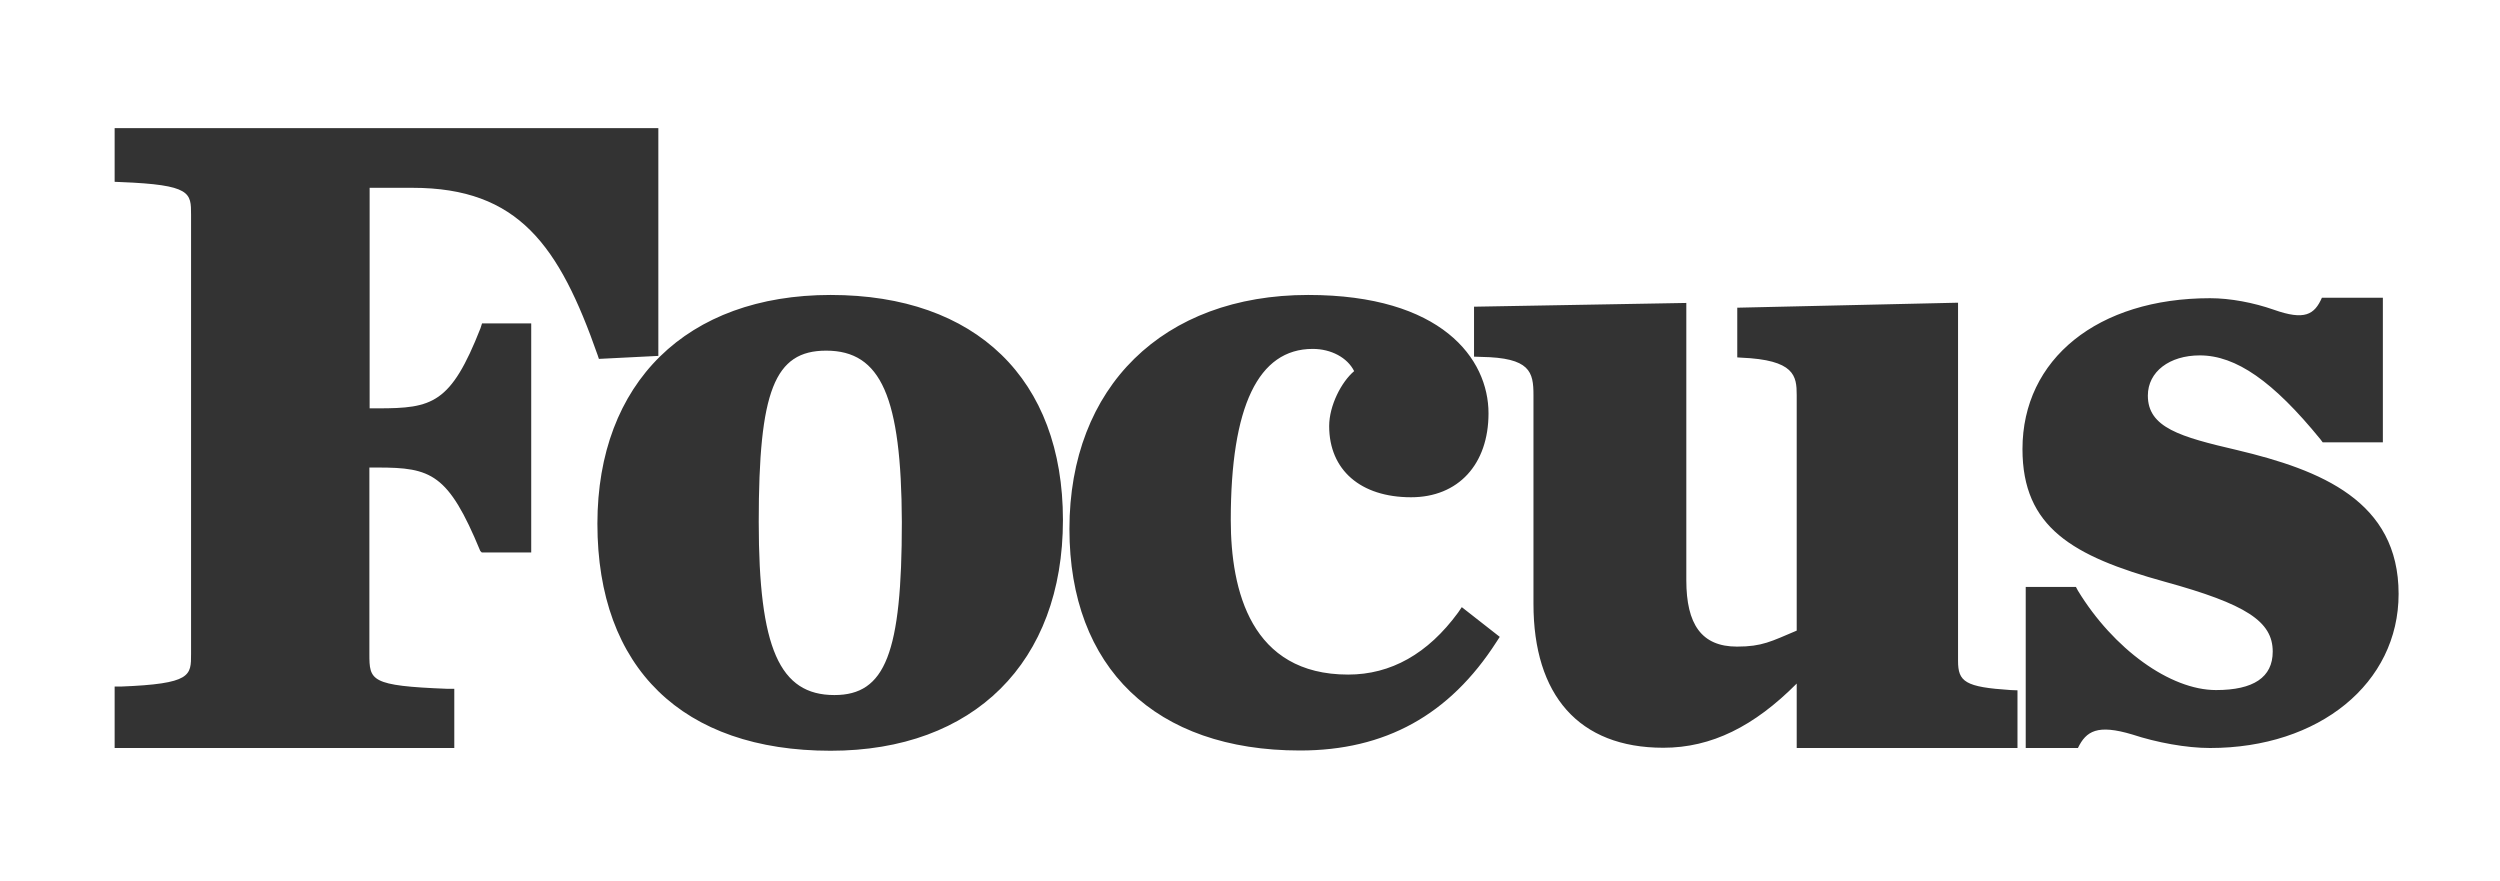
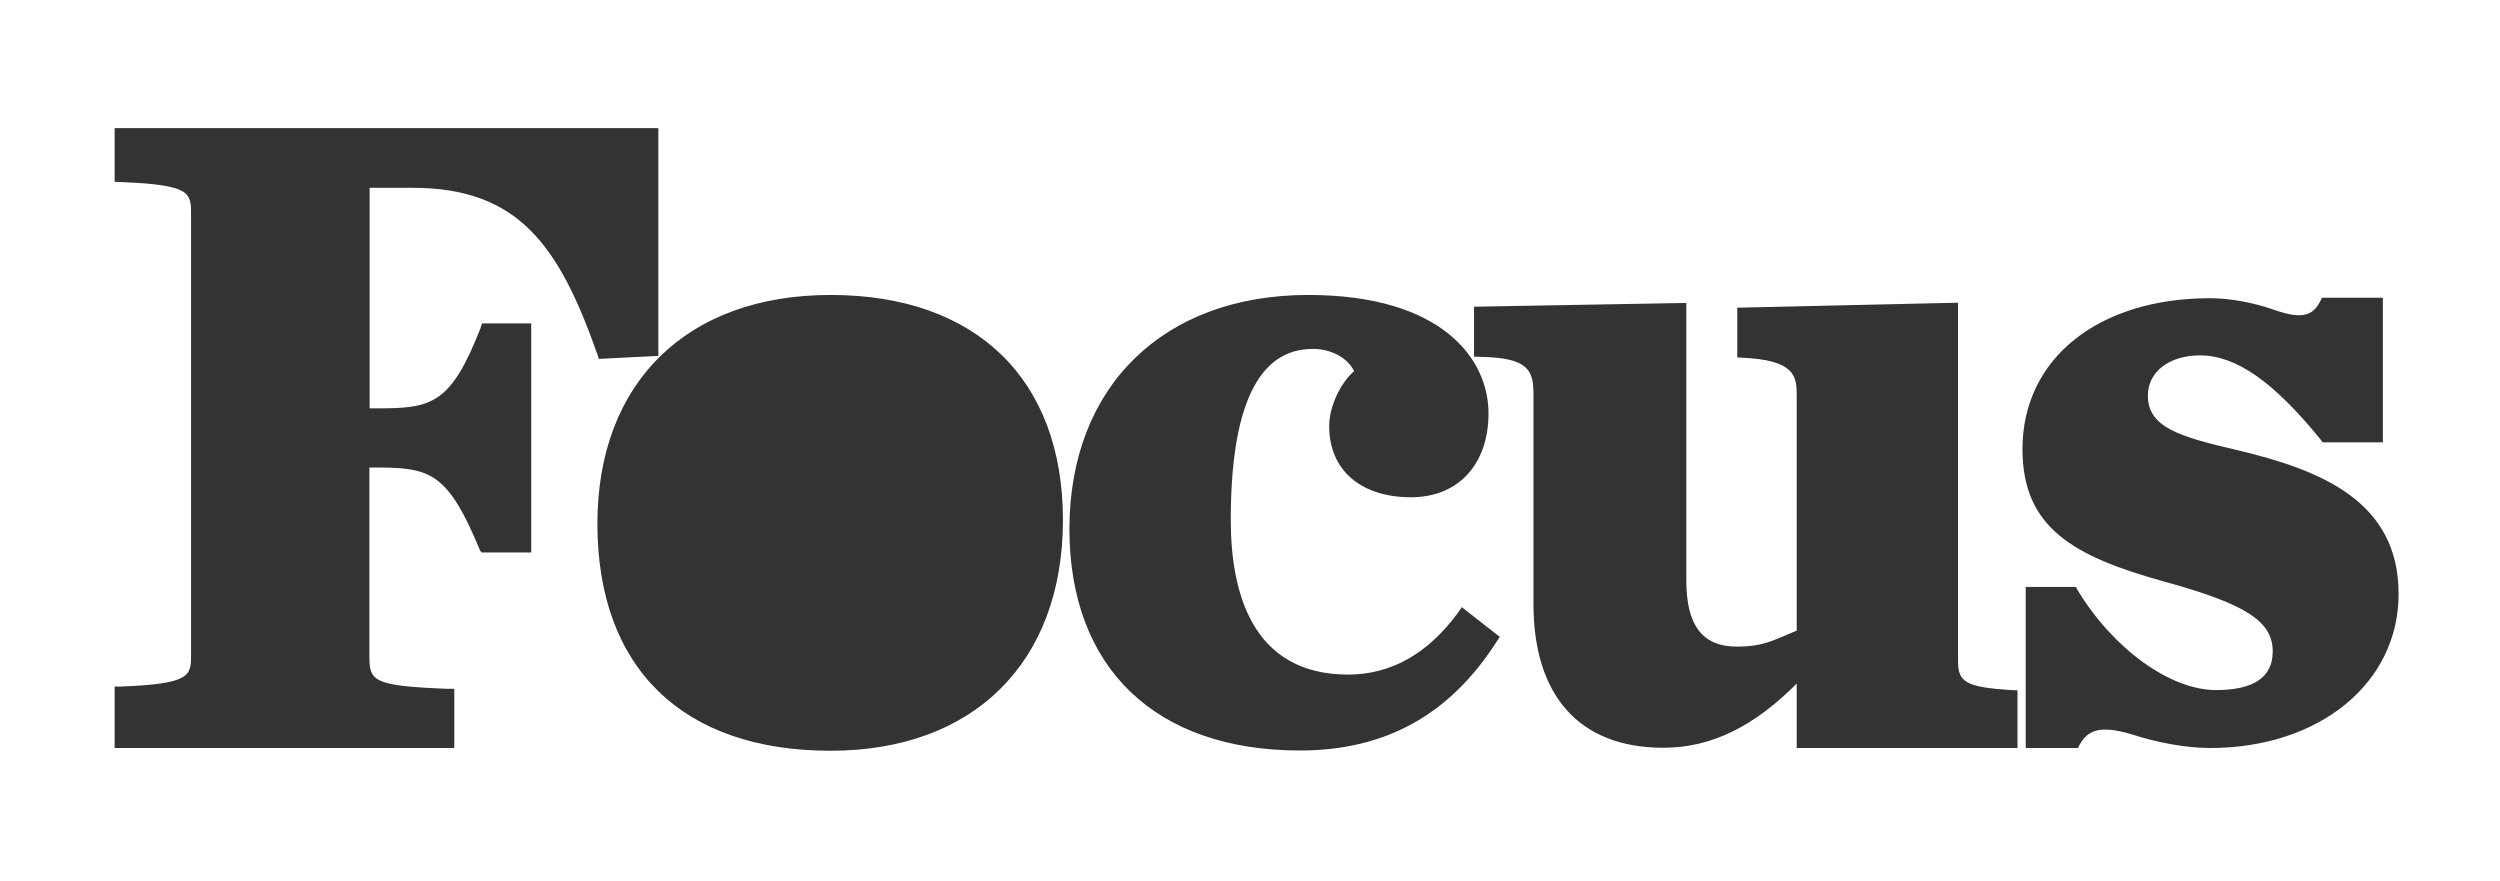
<svg xmlns="http://www.w3.org/2000/svg" id="Layer_1" x="0px" y="0px" viewBox="0 0 1001 352.9" style="enable-background:new 0 0 1001 352.9;" xml:space="preserve">
  <rect x="0" y="0" width="1001" height="352.9" fill="#333333" stroke="none" />
  <style type="text/css">	.st0{fill:#FFFFFF;}</style>
  <g>
    <path class="st0" d="M0,0v352.9h1001V0H0z M212.6,221.2h-19.7l-0.6-0.6c-12.8-31-19.7-33.4-41.1-33.4h-3.3v74.6  c0,10.7,0.3,12.8,31.2,14h2.8v23.7H45.9v-24.6h2.4c28.4-1.1,28.2-4.4,28.2-13.1V86c0-8.8,0.1-12-28.2-13.1l-2.4-0.1V51.3h217.7  v91.2l-23.8,1.2l-0.5-1.5c-15.4-43.9-31.7-67-74.1-67h-17.2v88.3h3.3c21.8,0,29.2-1.8,41.1-32.1l0.6-1.9h19.7V221.2z M332.6,300.6  c-59.3,0-93.4-33.1-93.4-90.9c0-56.5,35.8-91.6,93.4-91.6c58.2,0,93,33.7,93,90.1C425.6,265.2,389.9,300.6,332.6,300.6z M599.2,257  c-18.8,29.3-44.6,43.5-78.7,43.5c-57.9,0-92.3-33.1-92.3-88.7c0-56.9,37.5-93.7,95.6-93.7c53.4,0,72.2,25.5,72.2,47.4  c0,20.4-12.1,33.6-31,33.6c-20.2,0-32.8-10.9-32.8-28.5c0-8.2,4.9-17.7,10-22c-2.7-5.4-9.2-8.9-16.6-8.9c-21.8,0-32.8,23-32.8,68.5  c0,28.3,8.1,61.9,47,61.9c17.1,0,31.9-8.3,44-24.8l1.5-2.2l15.2,11.9L599.2,257z M807.8,299.5h-88.4v-25.8  c-17,17.1-34.1,25.7-53.4,25.7c-33.9,0-52-21.1-52-57.6v-83.6c0-9.3-1.3-15-21-15.3l-2.8-0.1v-20l85-1.5v111  c0,17.7,6.1,26.6,20.3,26.6c10.1,0,13.7-2.1,23.9-6.4v-94.3c0-7.7-0.8-14.1-22.3-15l-1.5-0.1v-19.9l88.4-2v143.4  c0,8.4,2.8,10.5,21.1,11.7l2.7,0.1V299.5z M884.9,299.5c-9.5,0-21.4-2.2-31.1-5.4c-14-4.2-18.5-1.4-21.8,5.4h-20.9V235h20.1  l0.8,1.5c14.2,23.3,36.9,39.8,55.3,39.8c15,0,22.7-5.1,22.7-15.4c0-12.1-10.6-19-43.3-28c-36.9-10.2-56.9-21.8-56.9-53.1  c0-36.1,30.2-60.4,75.1-60.4c8.2,0,17.5,1.8,25.5,4.6c12.4,4.4,16.3,2,19.3-4.8h24.4v57.9H930l-0.9-1.2  c-18.9-23.2-33.8-33.6-48.3-33.6c-12.1,0-20.8,6.5-20.8,16.1c0,12.8,12.9,16.5,35.7,21.8c33.6,8,64.7,20.4,64.7,57.6  C960.4,273.6,928.6,299.5,884.9,299.5z" />
-     <path class="st0" d="M330.8,140.4c-20.7,0-27,16.1-27,68.6c0,50.5,8.3,69.3,30.3,69.3c20.4,0,27-16.8,27-69.3  C360.9,159,352.8,140.4,330.8,140.4z" />
  </g>
</svg>